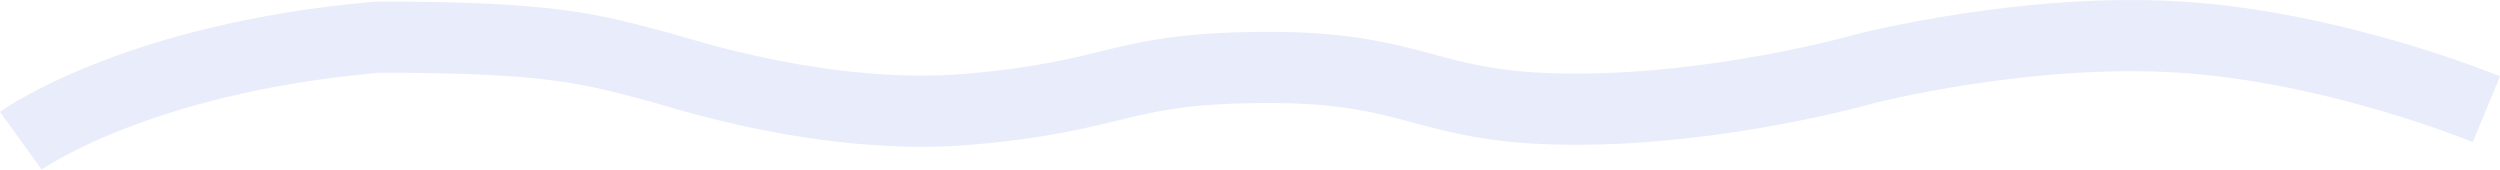
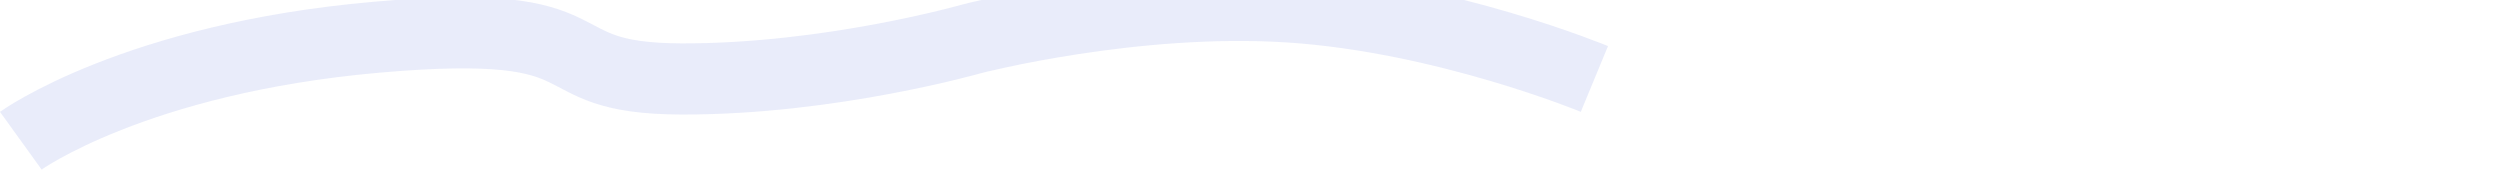
<svg xmlns="http://www.w3.org/2000/svg" width="1229.77" height="83.406" viewBox="0 0 1229.77 83.406">
-   <path d="M20111.268,1497.4s56.127-40.471,175.123-50.919c87.938-.234,107.033,6.316,139.57,14.875,8.285,2.179,81.137,26.677,151.914,20.547,75.2-6.513,72.971-20.547,147.3-20.547s76.746,20.371,150.008,20.547,143.035-19.845,143.035-19.845,79.367-20.538,155.84-15.577,150.055,35.422,150.055,35.422" transform="translate(-20101.033 -1428.185)" fill="none" stroke="#7082de" stroke-width="35" opacity="0.155" />
+   <path d="M20111.268,1497.4s56.127-40.471,175.123-50.919s76.746,20.371,150.008,20.547,143.035-19.845,143.035-19.845,79.367-20.538,155.84-15.577,150.055,35.422,150.055,35.422" transform="translate(-20101.033 -1428.185)" fill="none" stroke="#7082de" stroke-width="35" opacity="0.155" />
</svg>